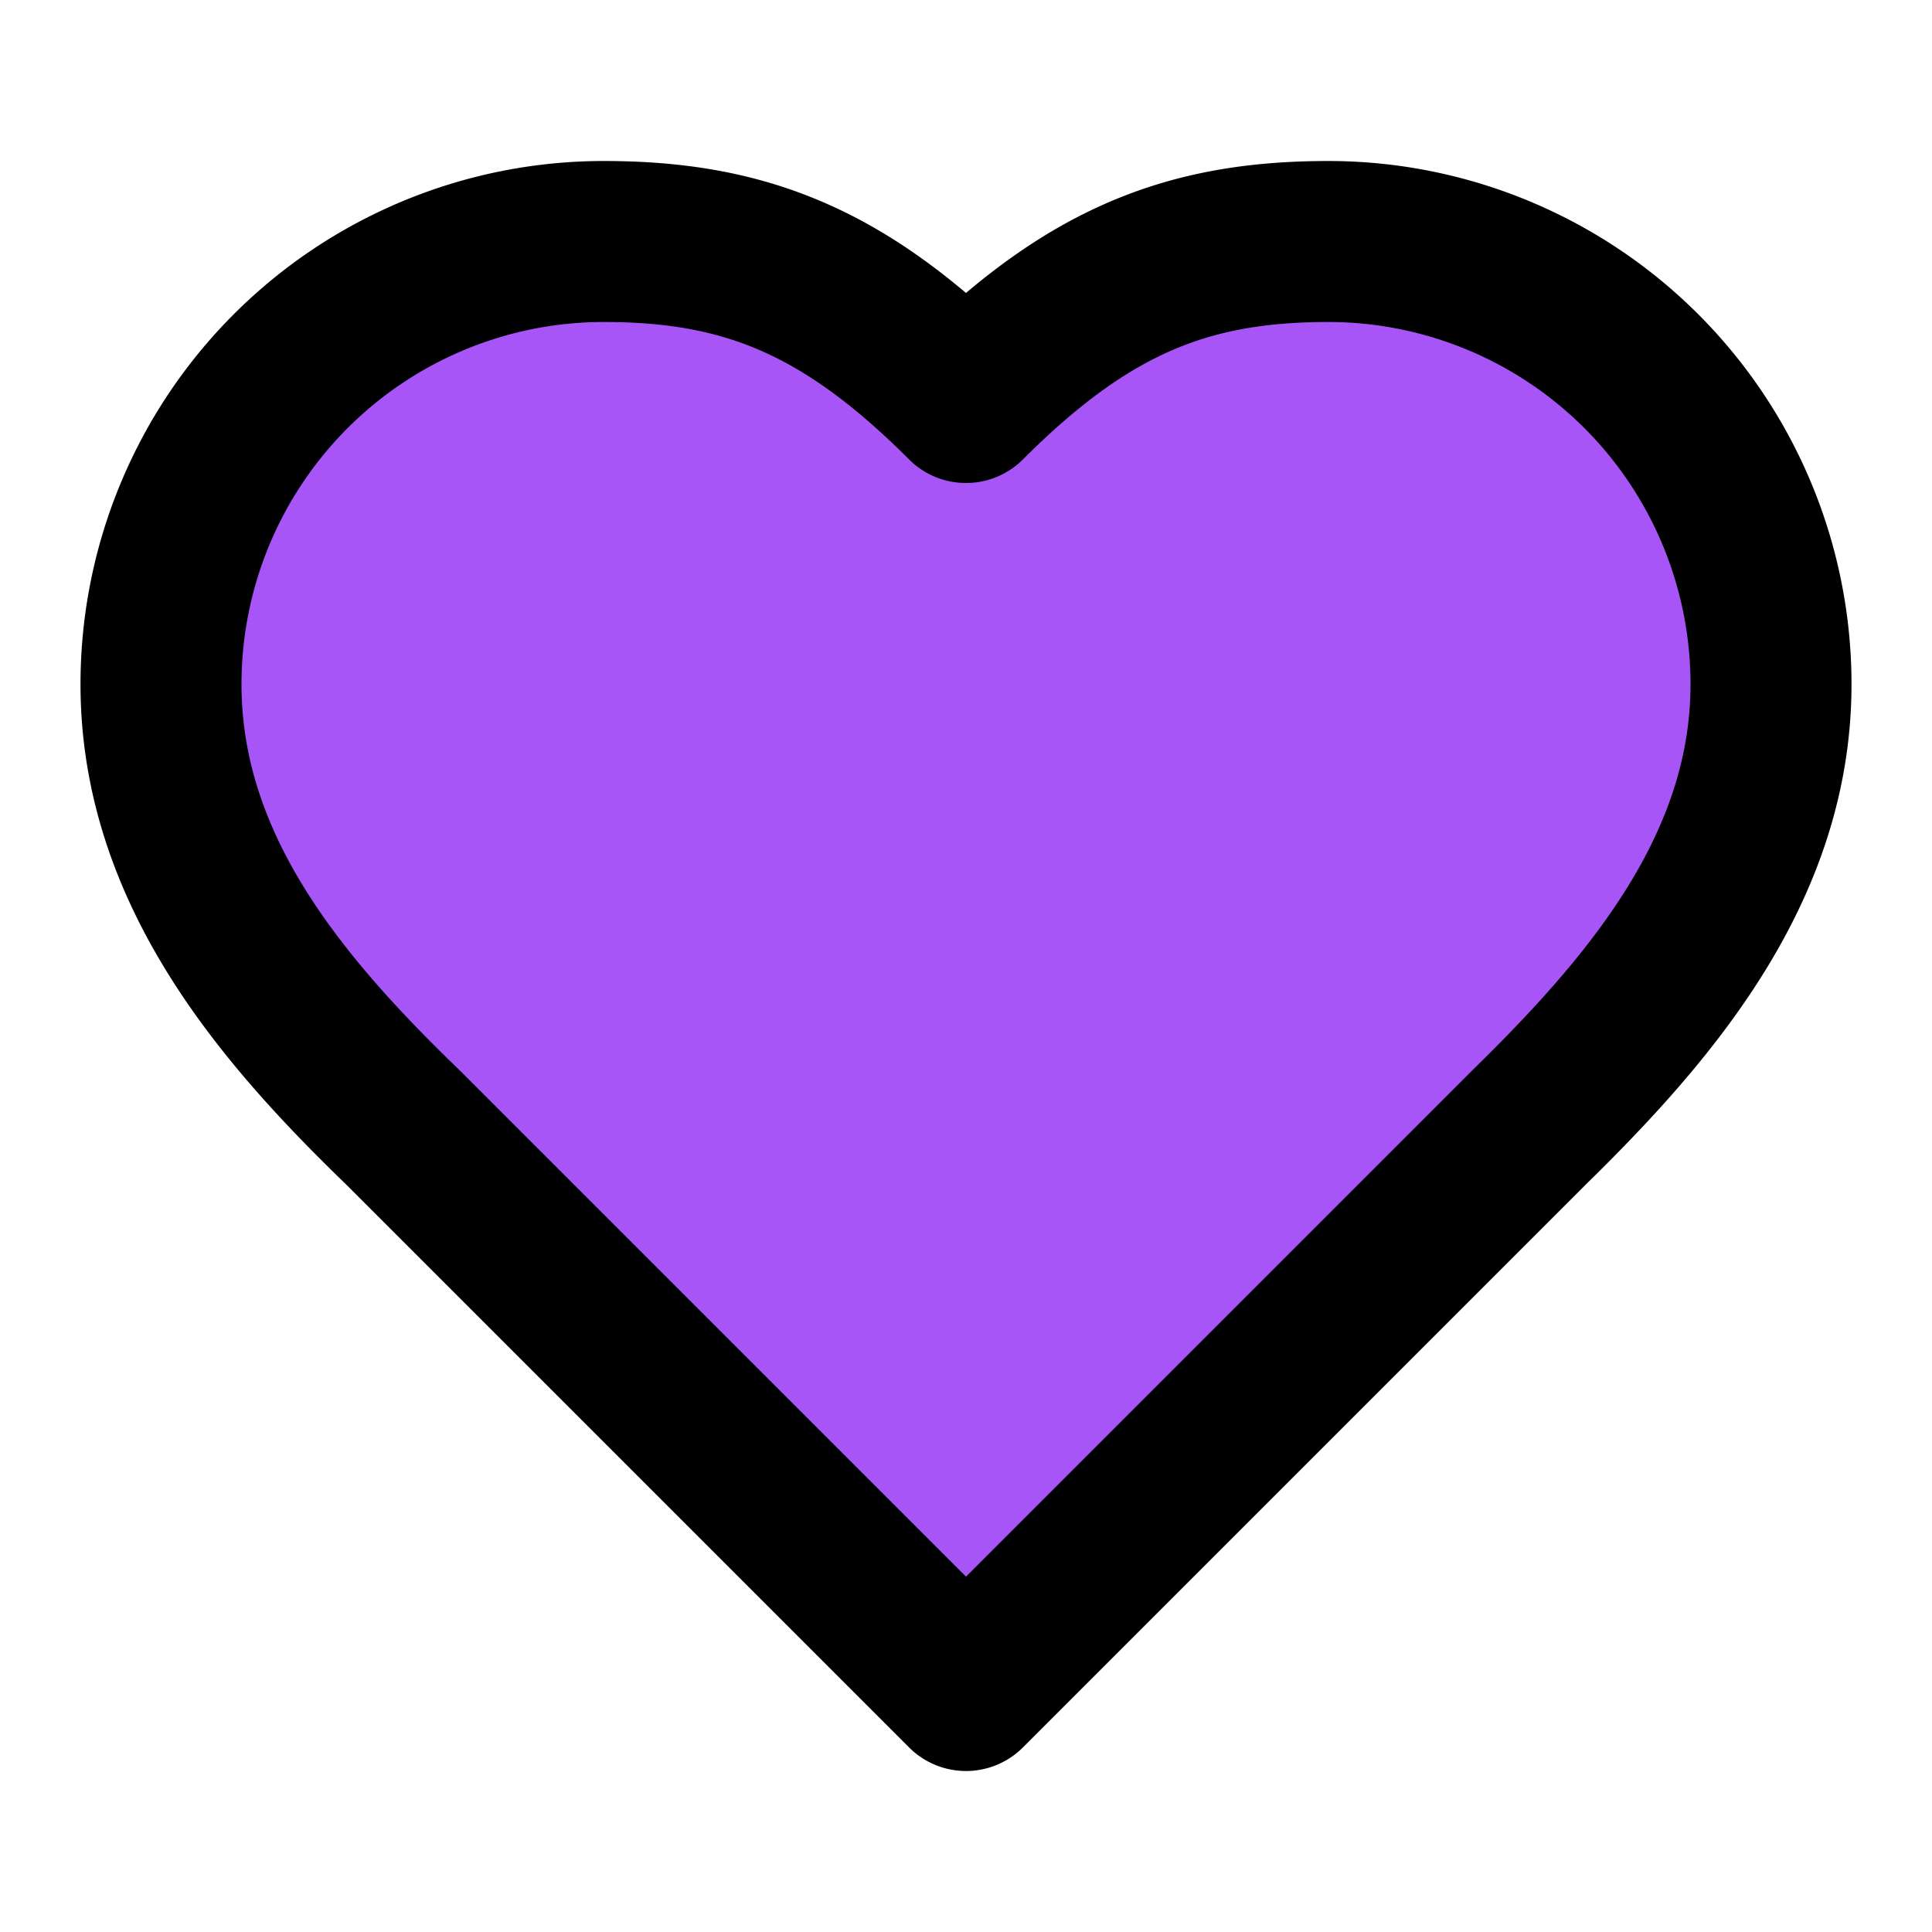
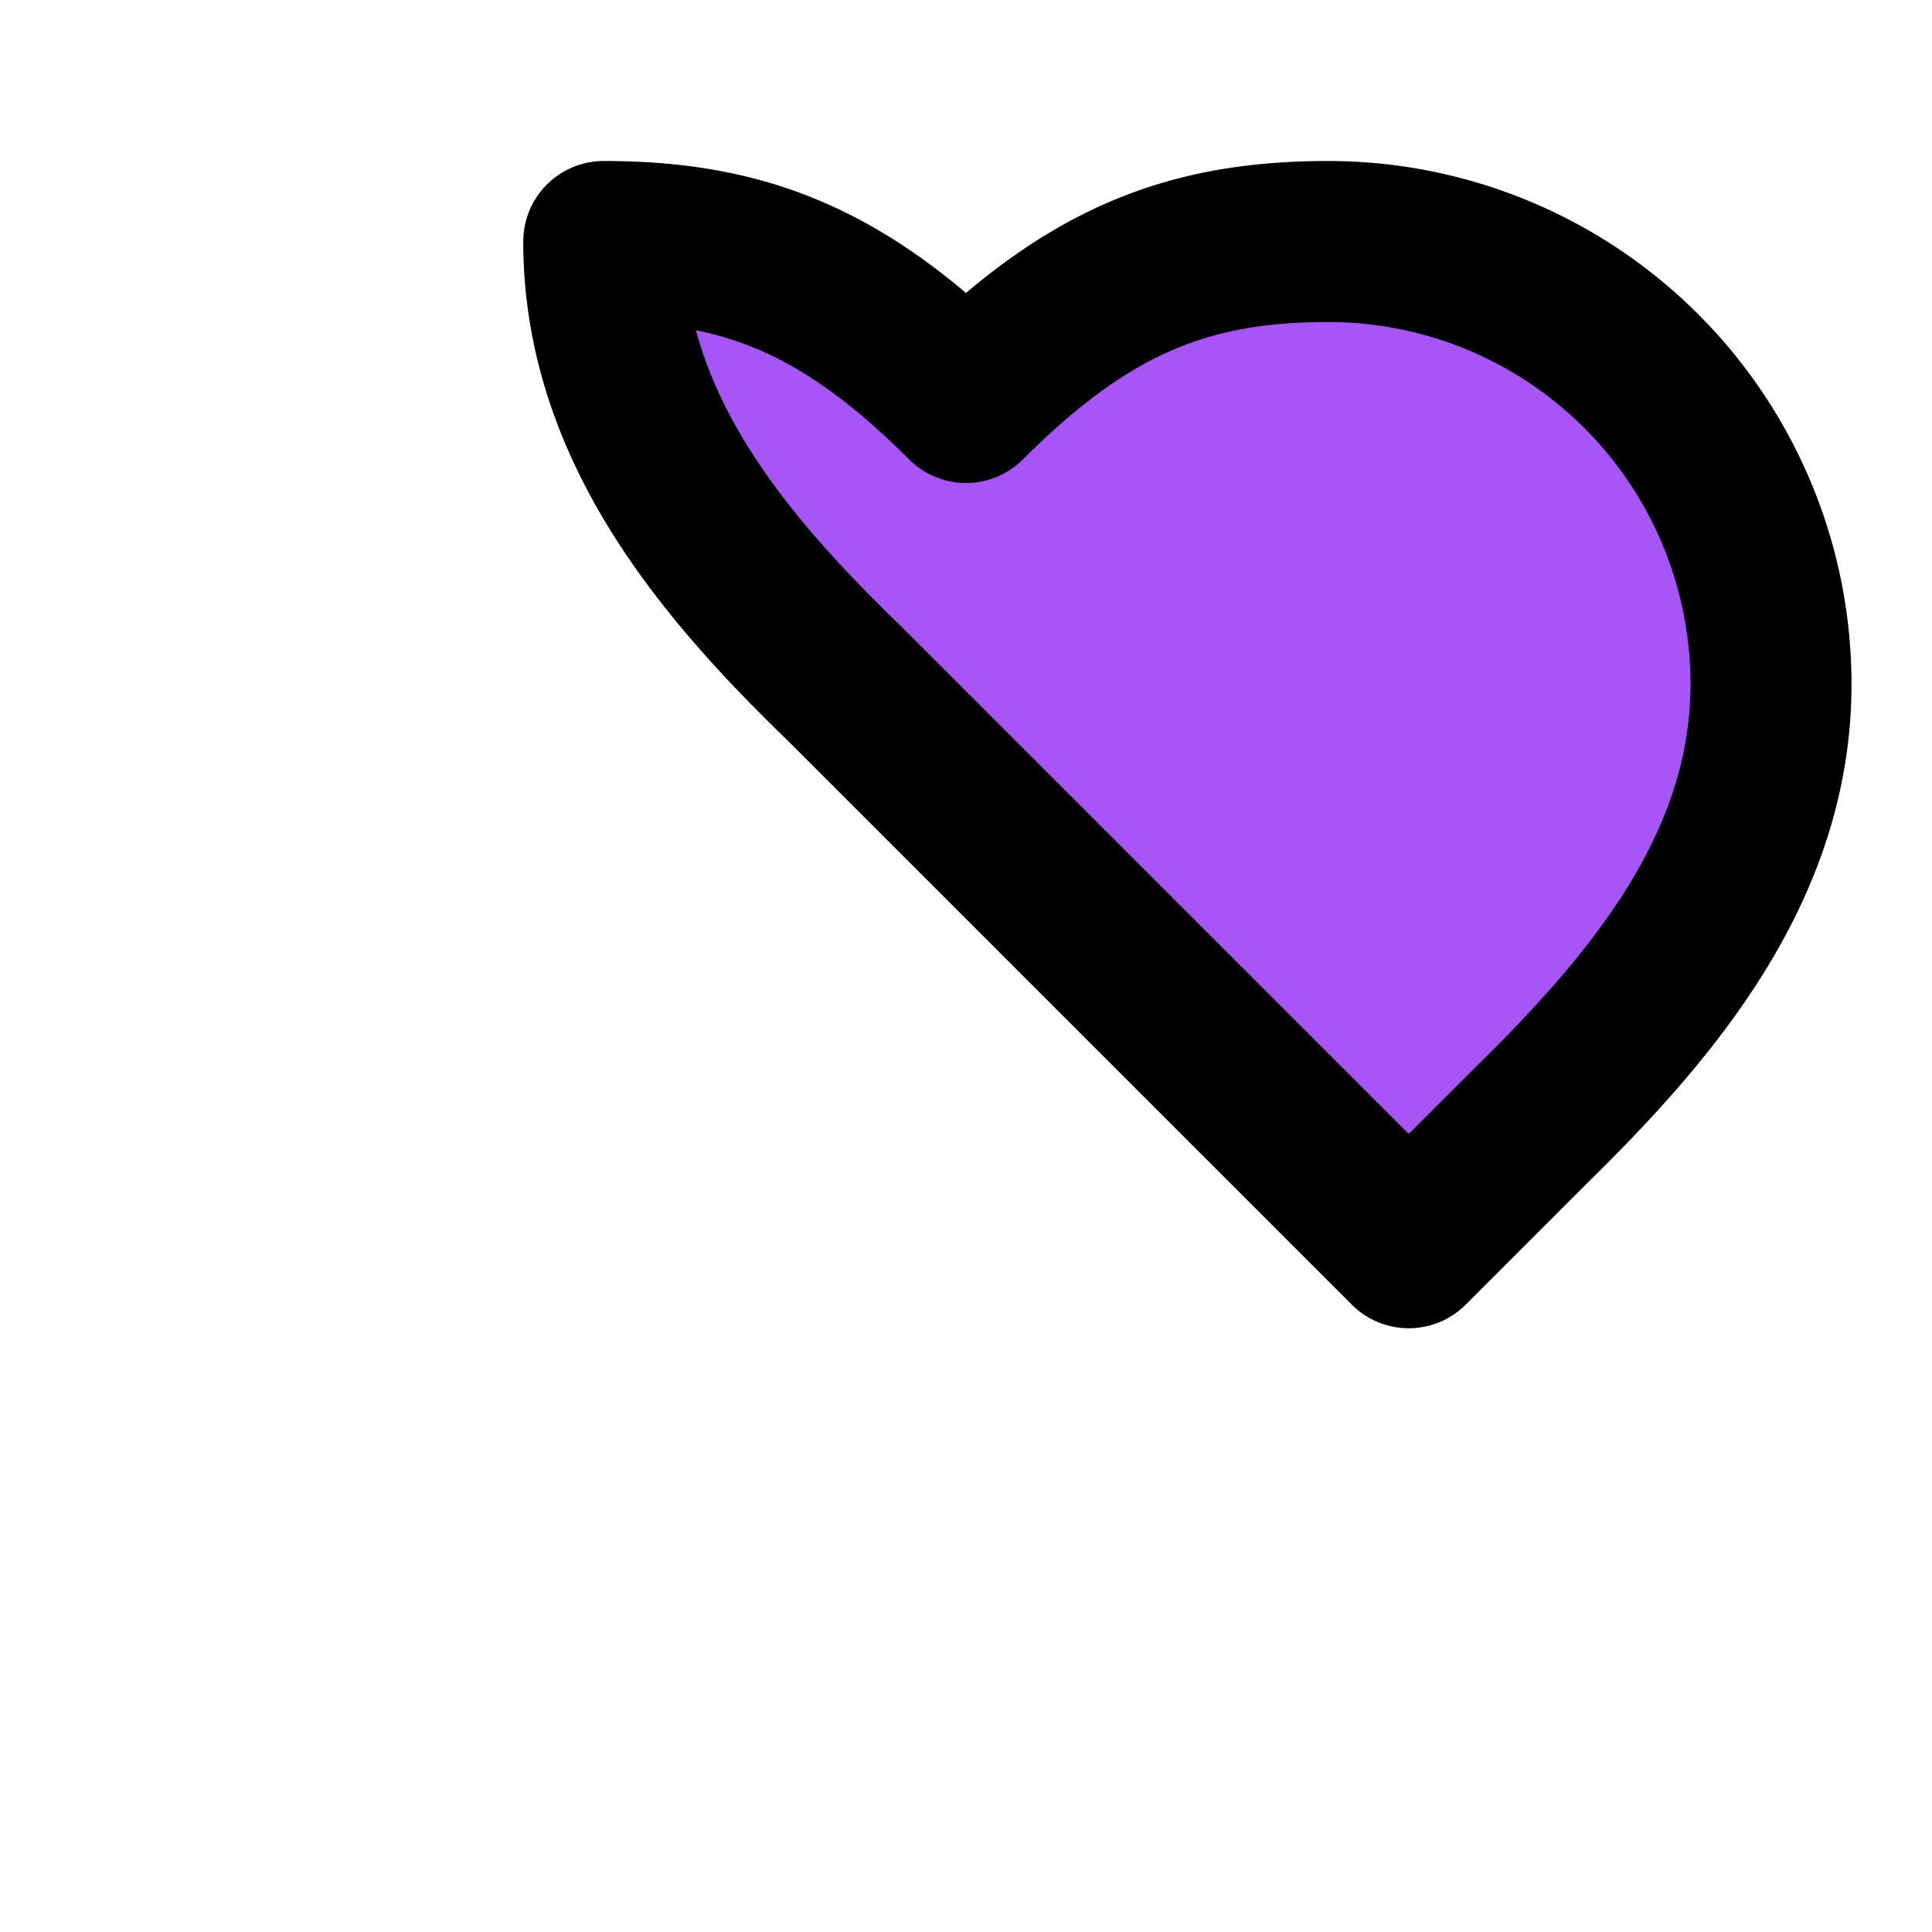
<svg xmlns="http://www.w3.org/2000/svg" width="24" height="24" viewBox="0 0 24 24" fill="#A855F7" stroke="currentColor" stroke-width="2" stroke-linecap="round" stroke-linejoin="round" class="lucide lucide-heart-icon lucide-heart">
-   <path d="M19 14c1.49-1.46 3-3.21 3-5.5A5.5 5.5 0 0 0 16.5 3c-1.76 0-3 .5-4.5 2-1.5-1.5-2.74-2-4.5-2A5.5 5.5 0 0 0 2 8.5c0 2.3 1.5 4.05 3 5.5l7 7Z" />
+   <path d="M19 14c1.49-1.46 3-3.21 3-5.5A5.5 5.5 0 0 0 16.5 3c-1.76 0-3 .5-4.5 2-1.5-1.5-2.74-2-4.5-2c0 2.3 1.5 4.05 3 5.5l7 7Z" />
</svg>